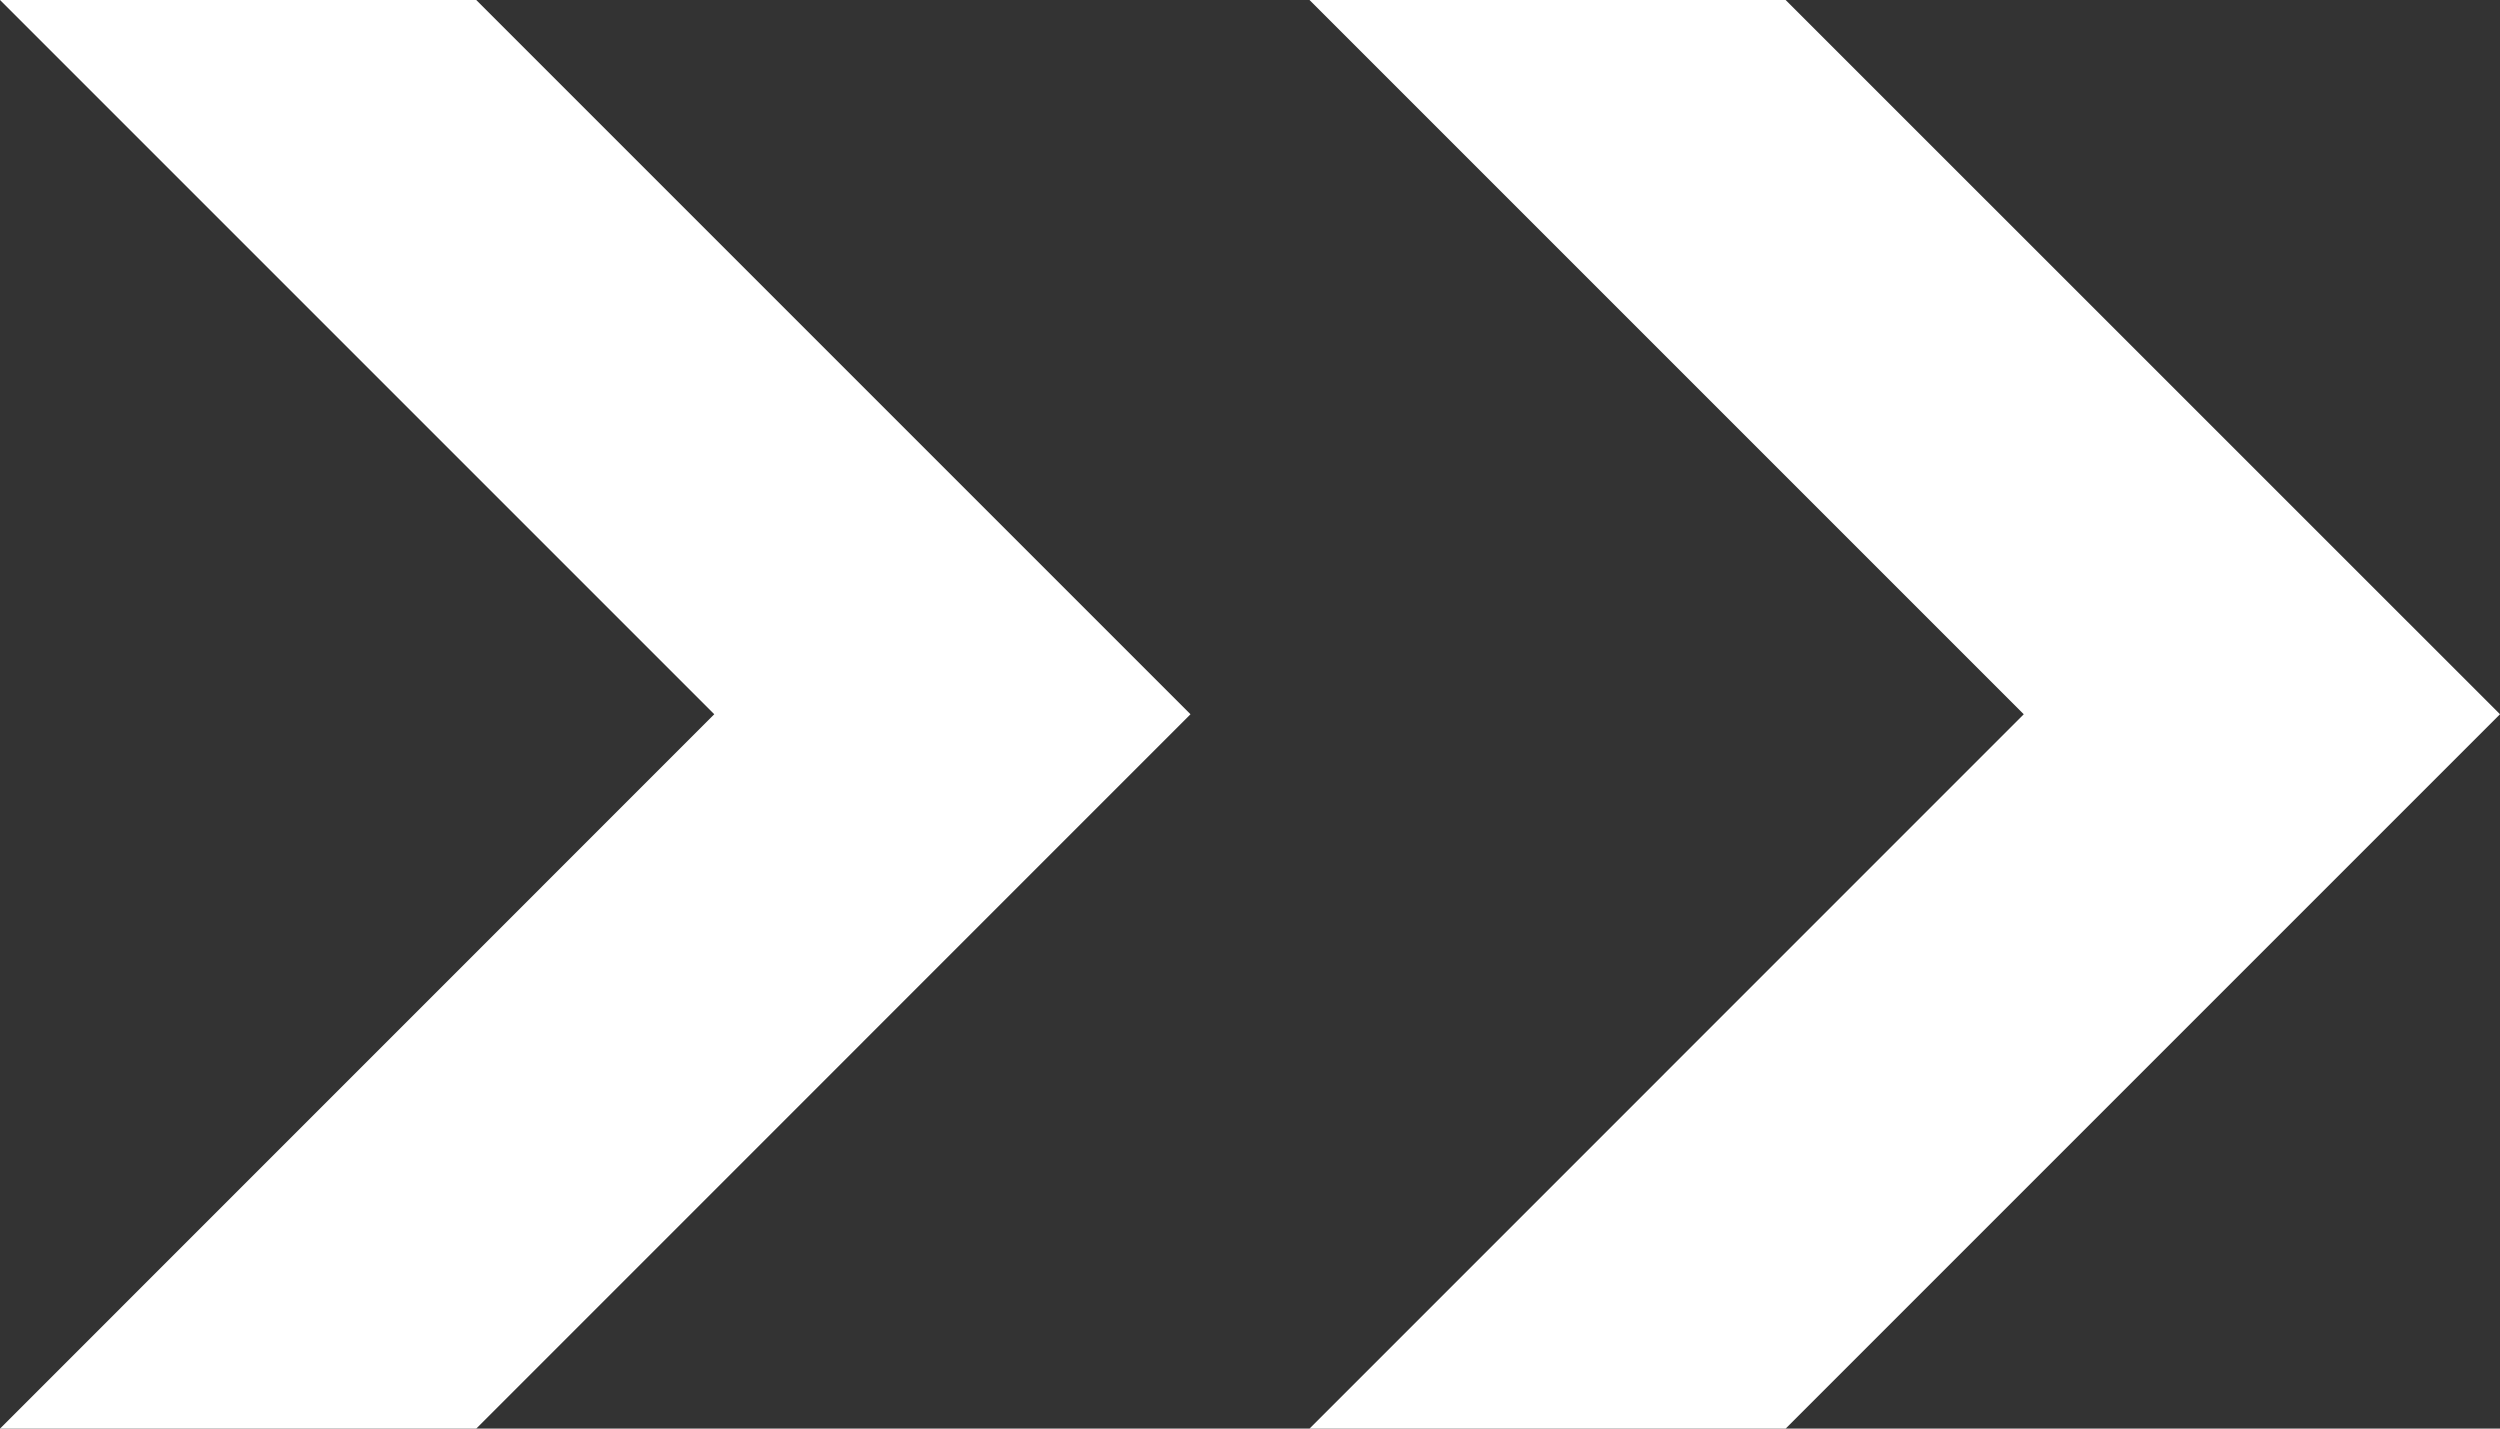
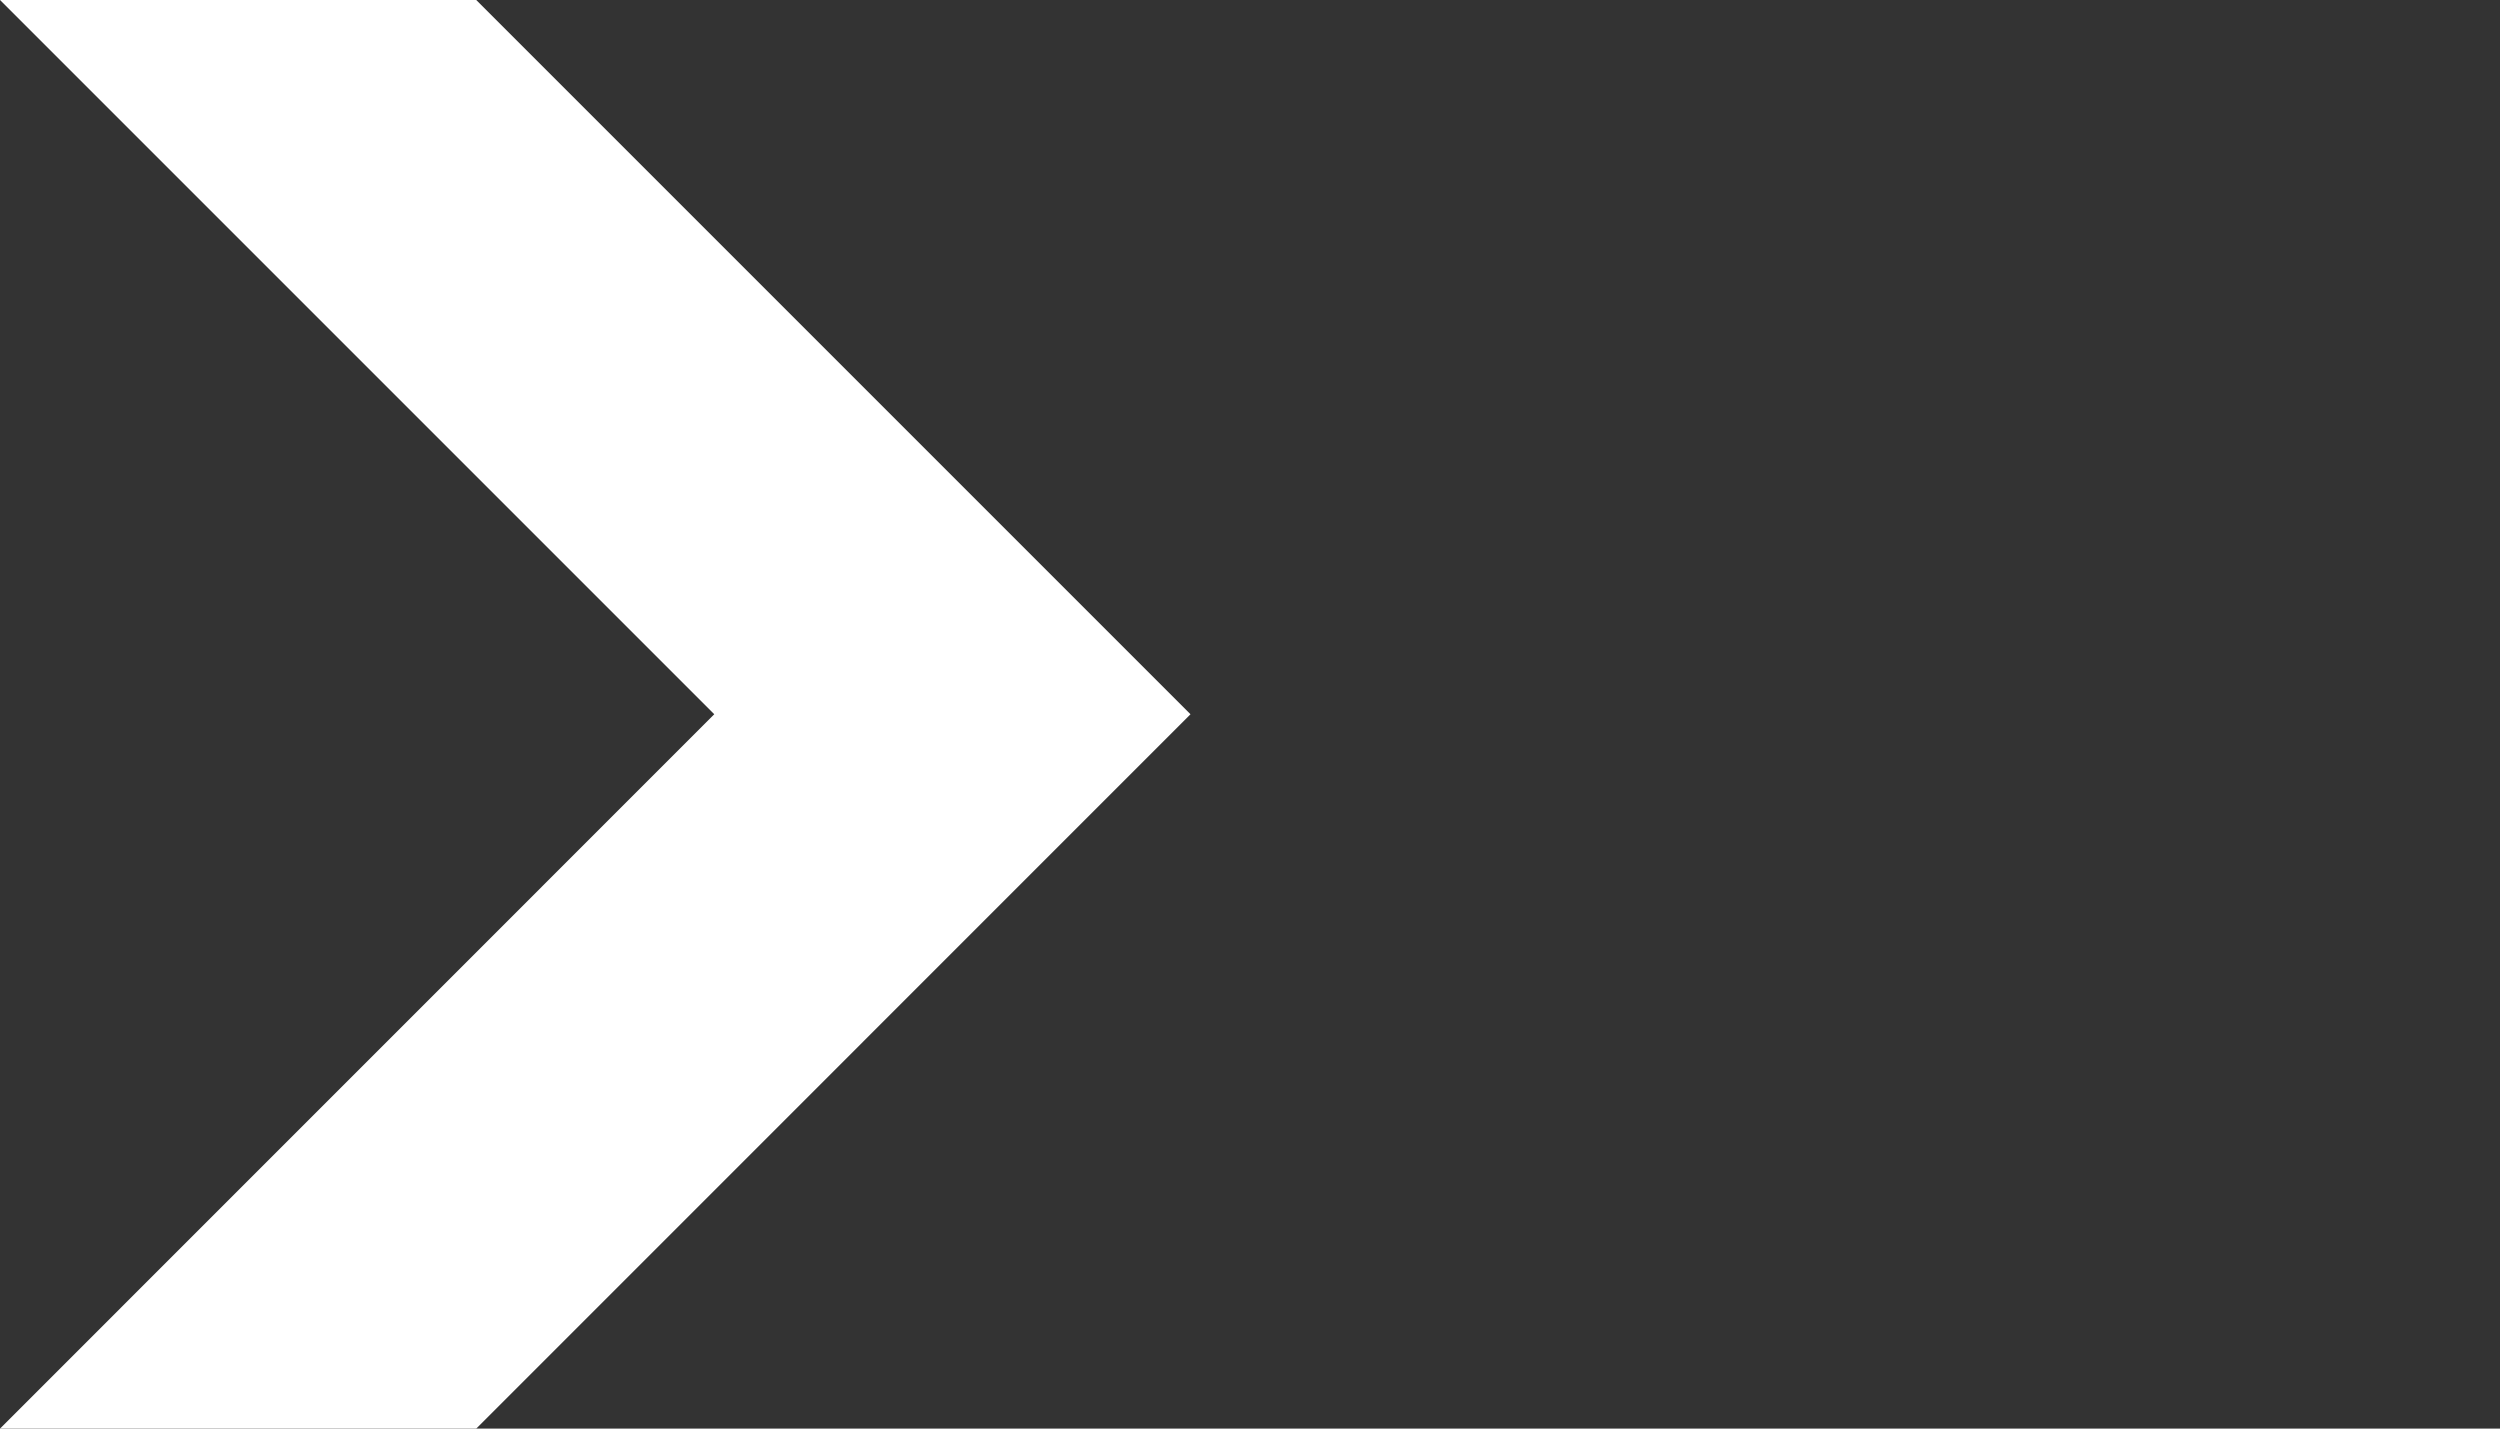
<svg xmlns="http://www.w3.org/2000/svg" id="_レイヤー_2" width="22.415" height="12.809" viewBox="0 0 22.415 12.809">
  <rect x="0" y="0" width="22.415" height="12.809" fill="#333333" stroke="none" />
  <defs>
    <style>.cls-1{fill:#fff;stroke-width:0px;}</style>
  </defs>
  <g id="_レイヤー_1-2">
    <polygon class="cls-1" points="0 0 6.404 6.404 0 12.809 4.27 12.809 10.674 6.404 4.27 0 0 0" />
-     <polygon class="cls-1" points="16.01 0 11.741 0 18.145 6.404 11.741 12.809 16.01 12.809 22.415 6.404 16.01 0" />
  </g>
</svg>